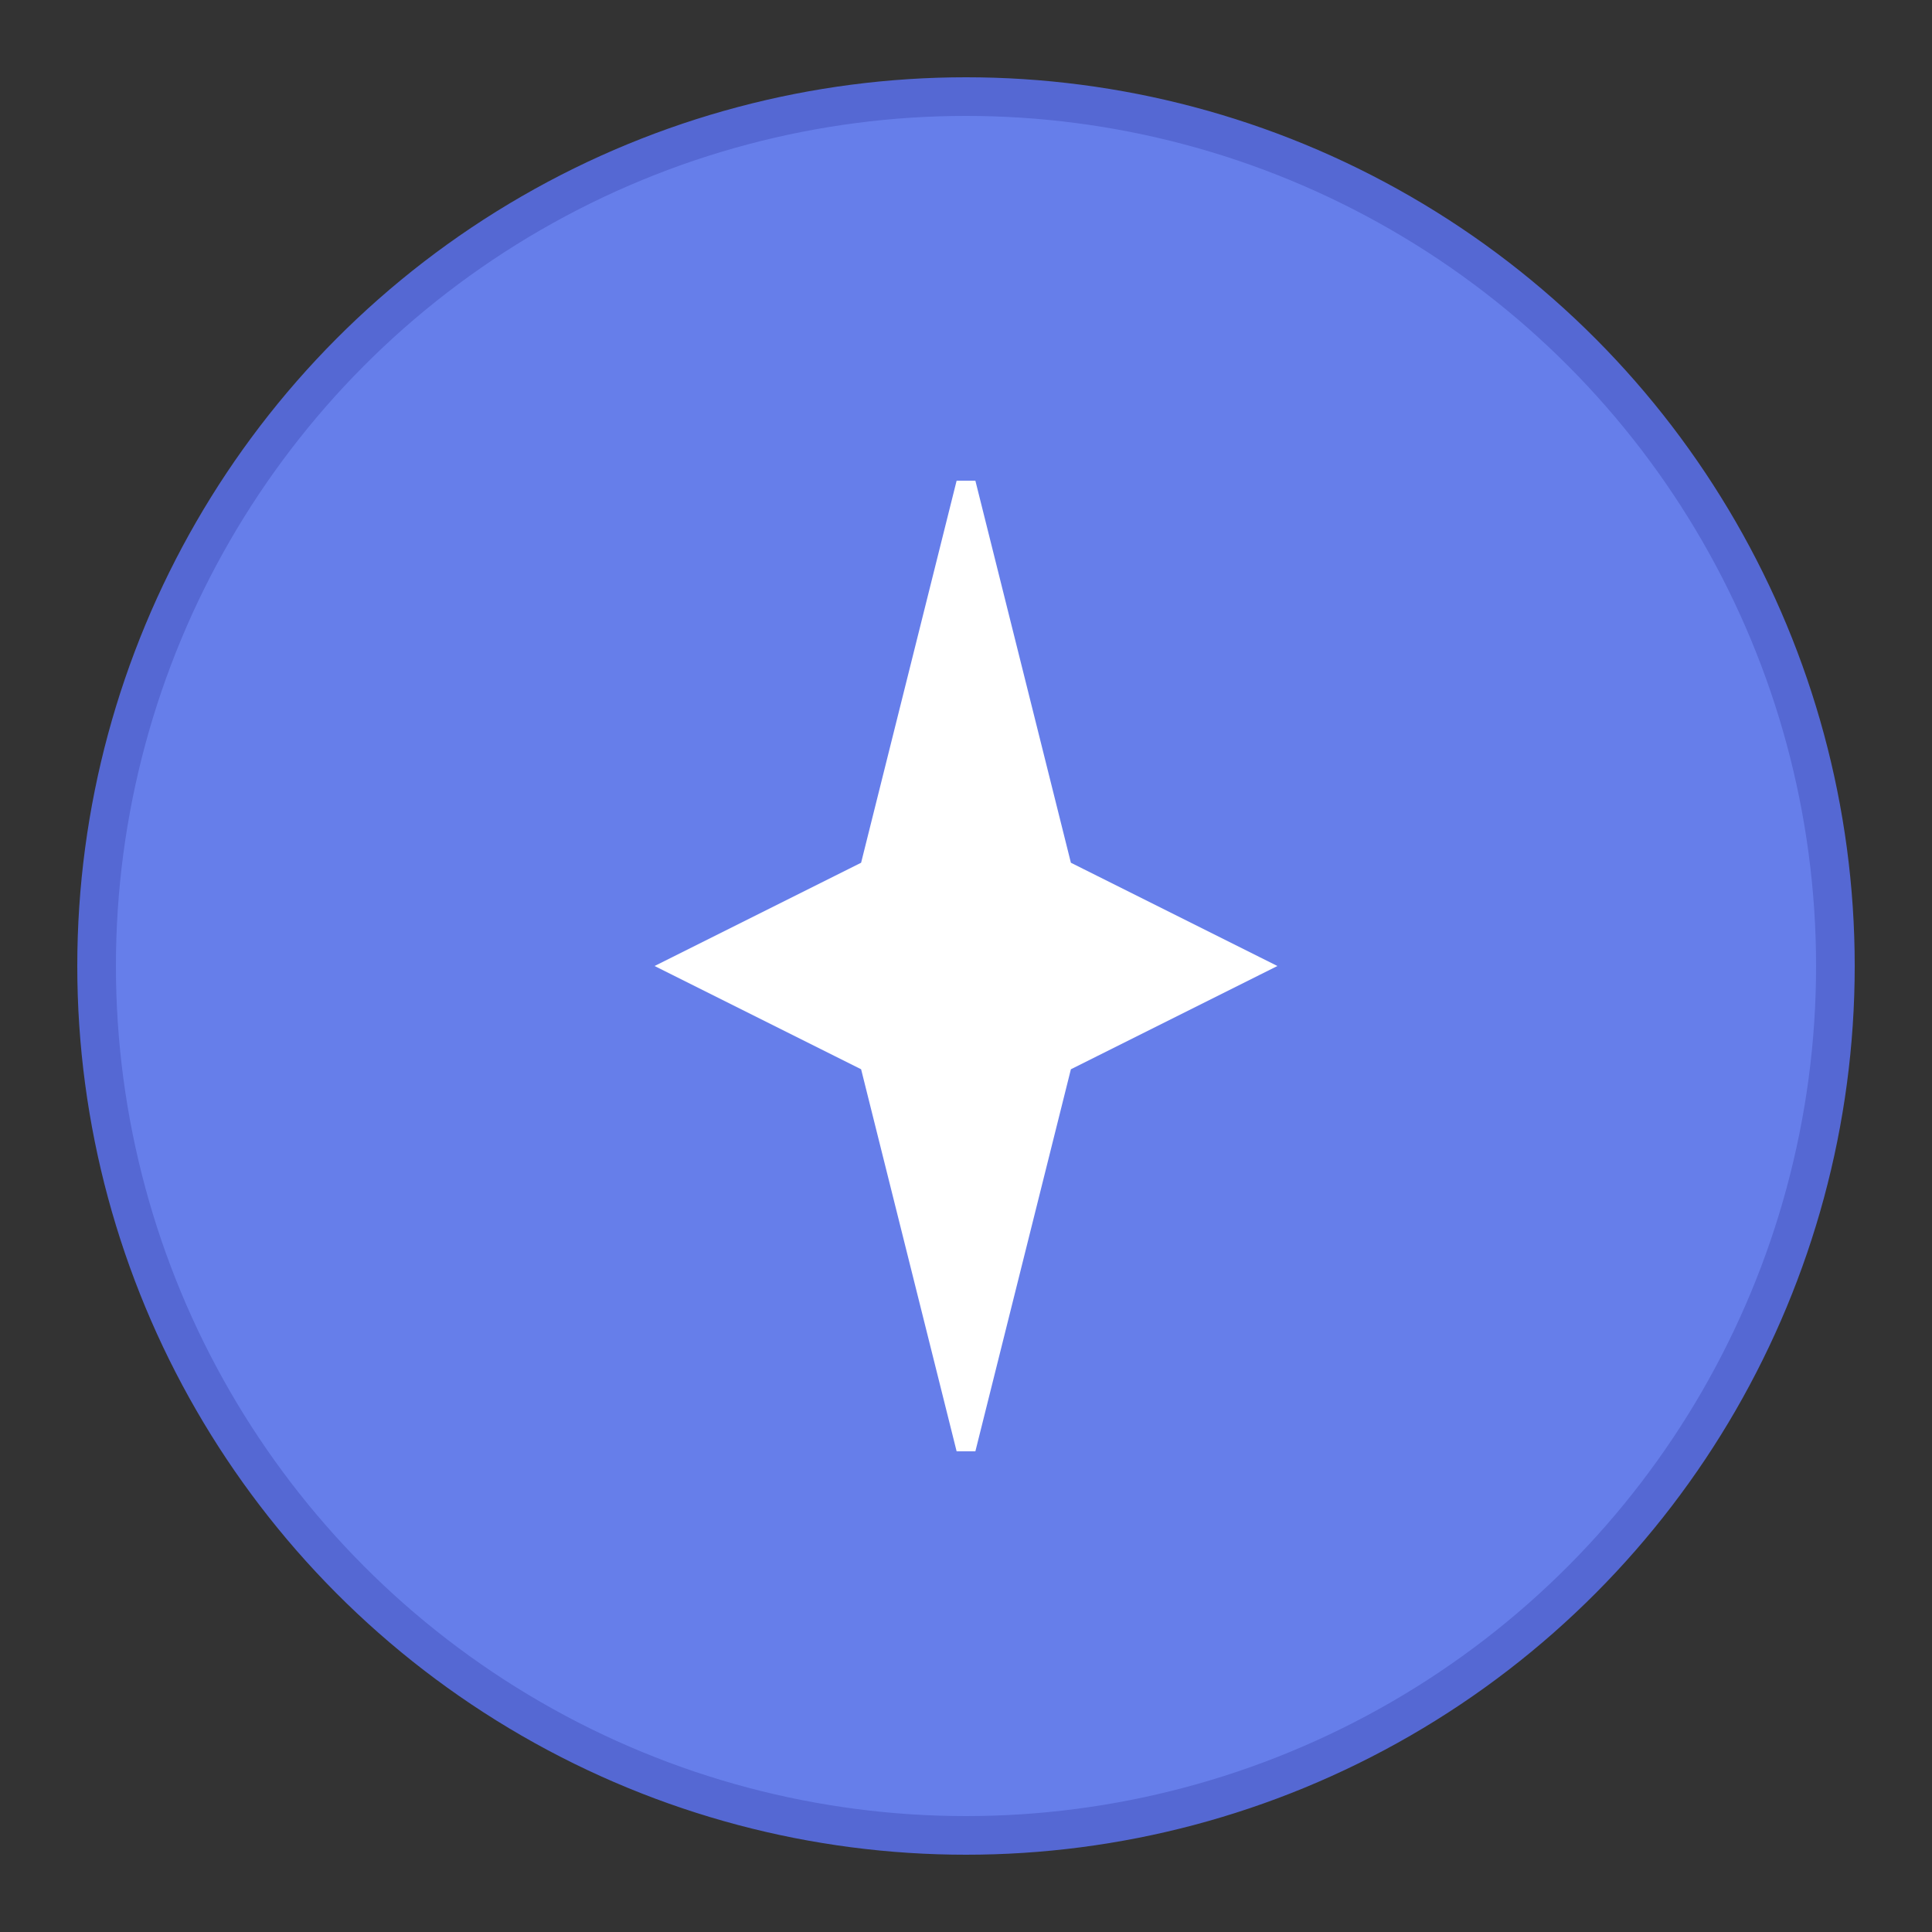
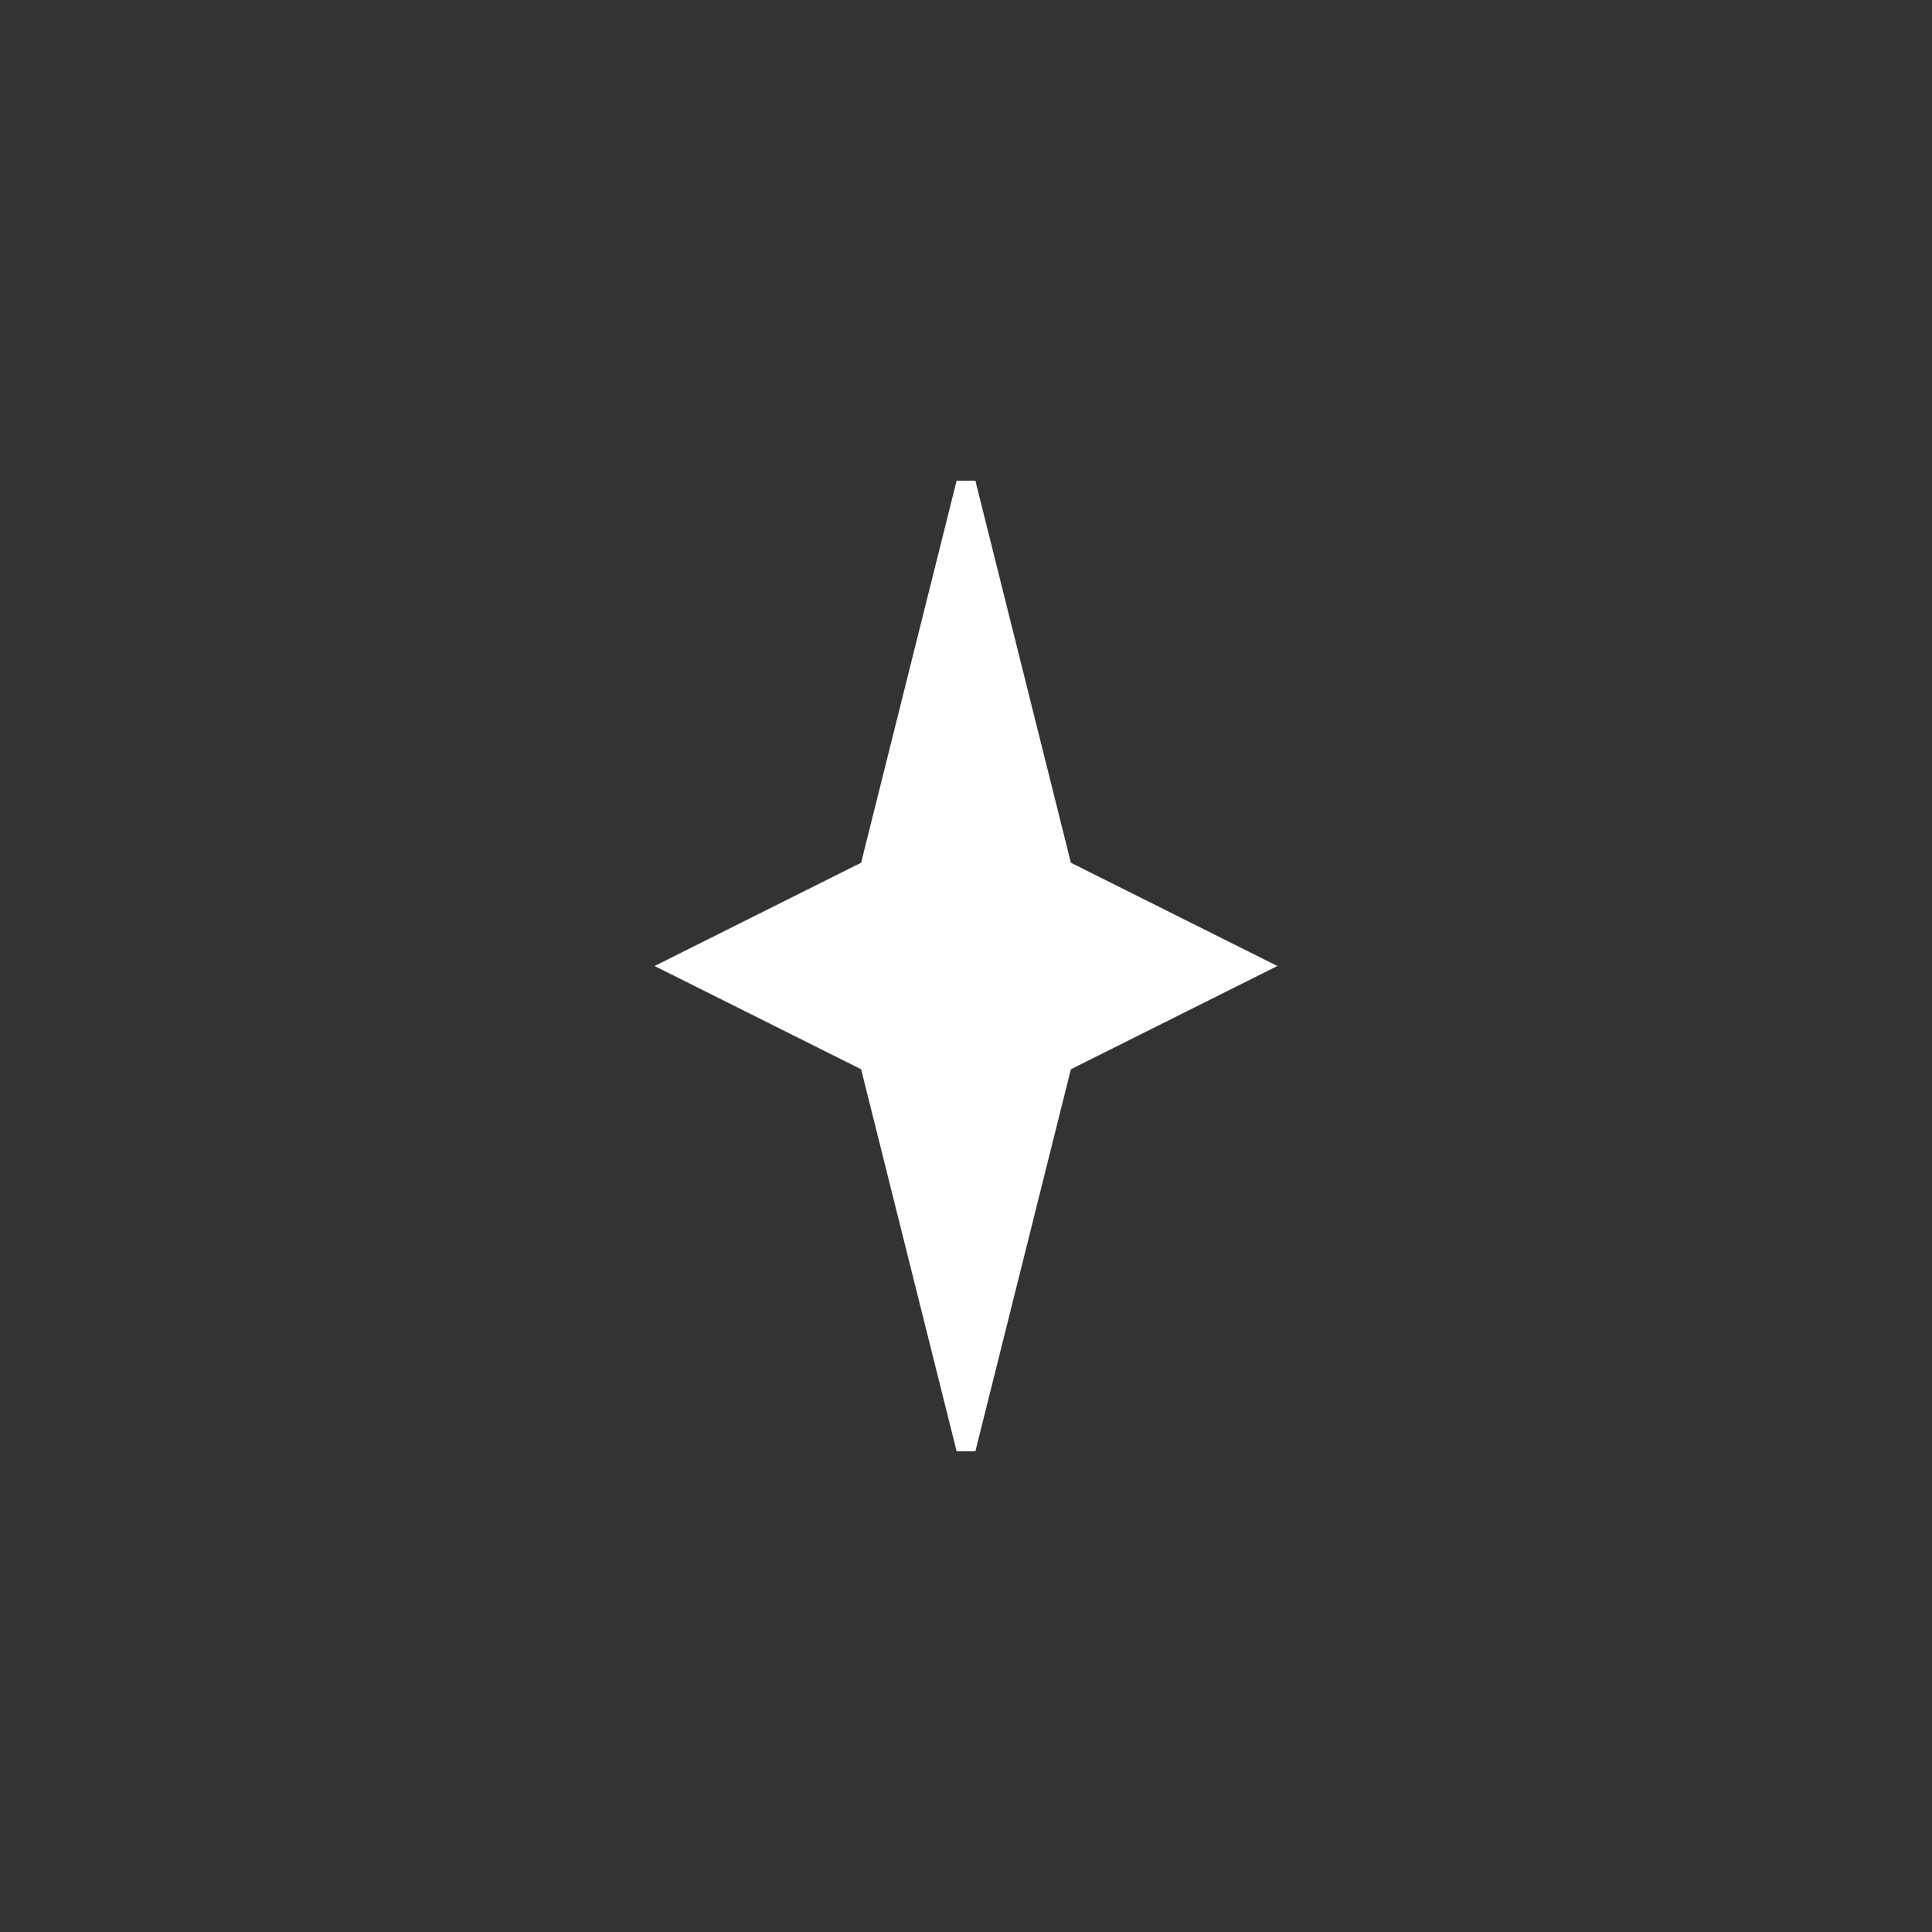
<svg xmlns="http://www.w3.org/2000/svg" viewBox="0 0 100 100">
  <rect x="0" y="0" width="100" height="100" fill="#333333" stroke="none" />
-   <circle cx="50" cy="50" r="45" fill="#667eea" stroke="#5568d3" stroke-width="2" />
  <path d="M50 25 L45 45 L35 50 L45 55 L50 75 L55 55 L65 50 L55 45 Z" fill="#fff" stroke="#fff" stroke-width="1" />
</svg>